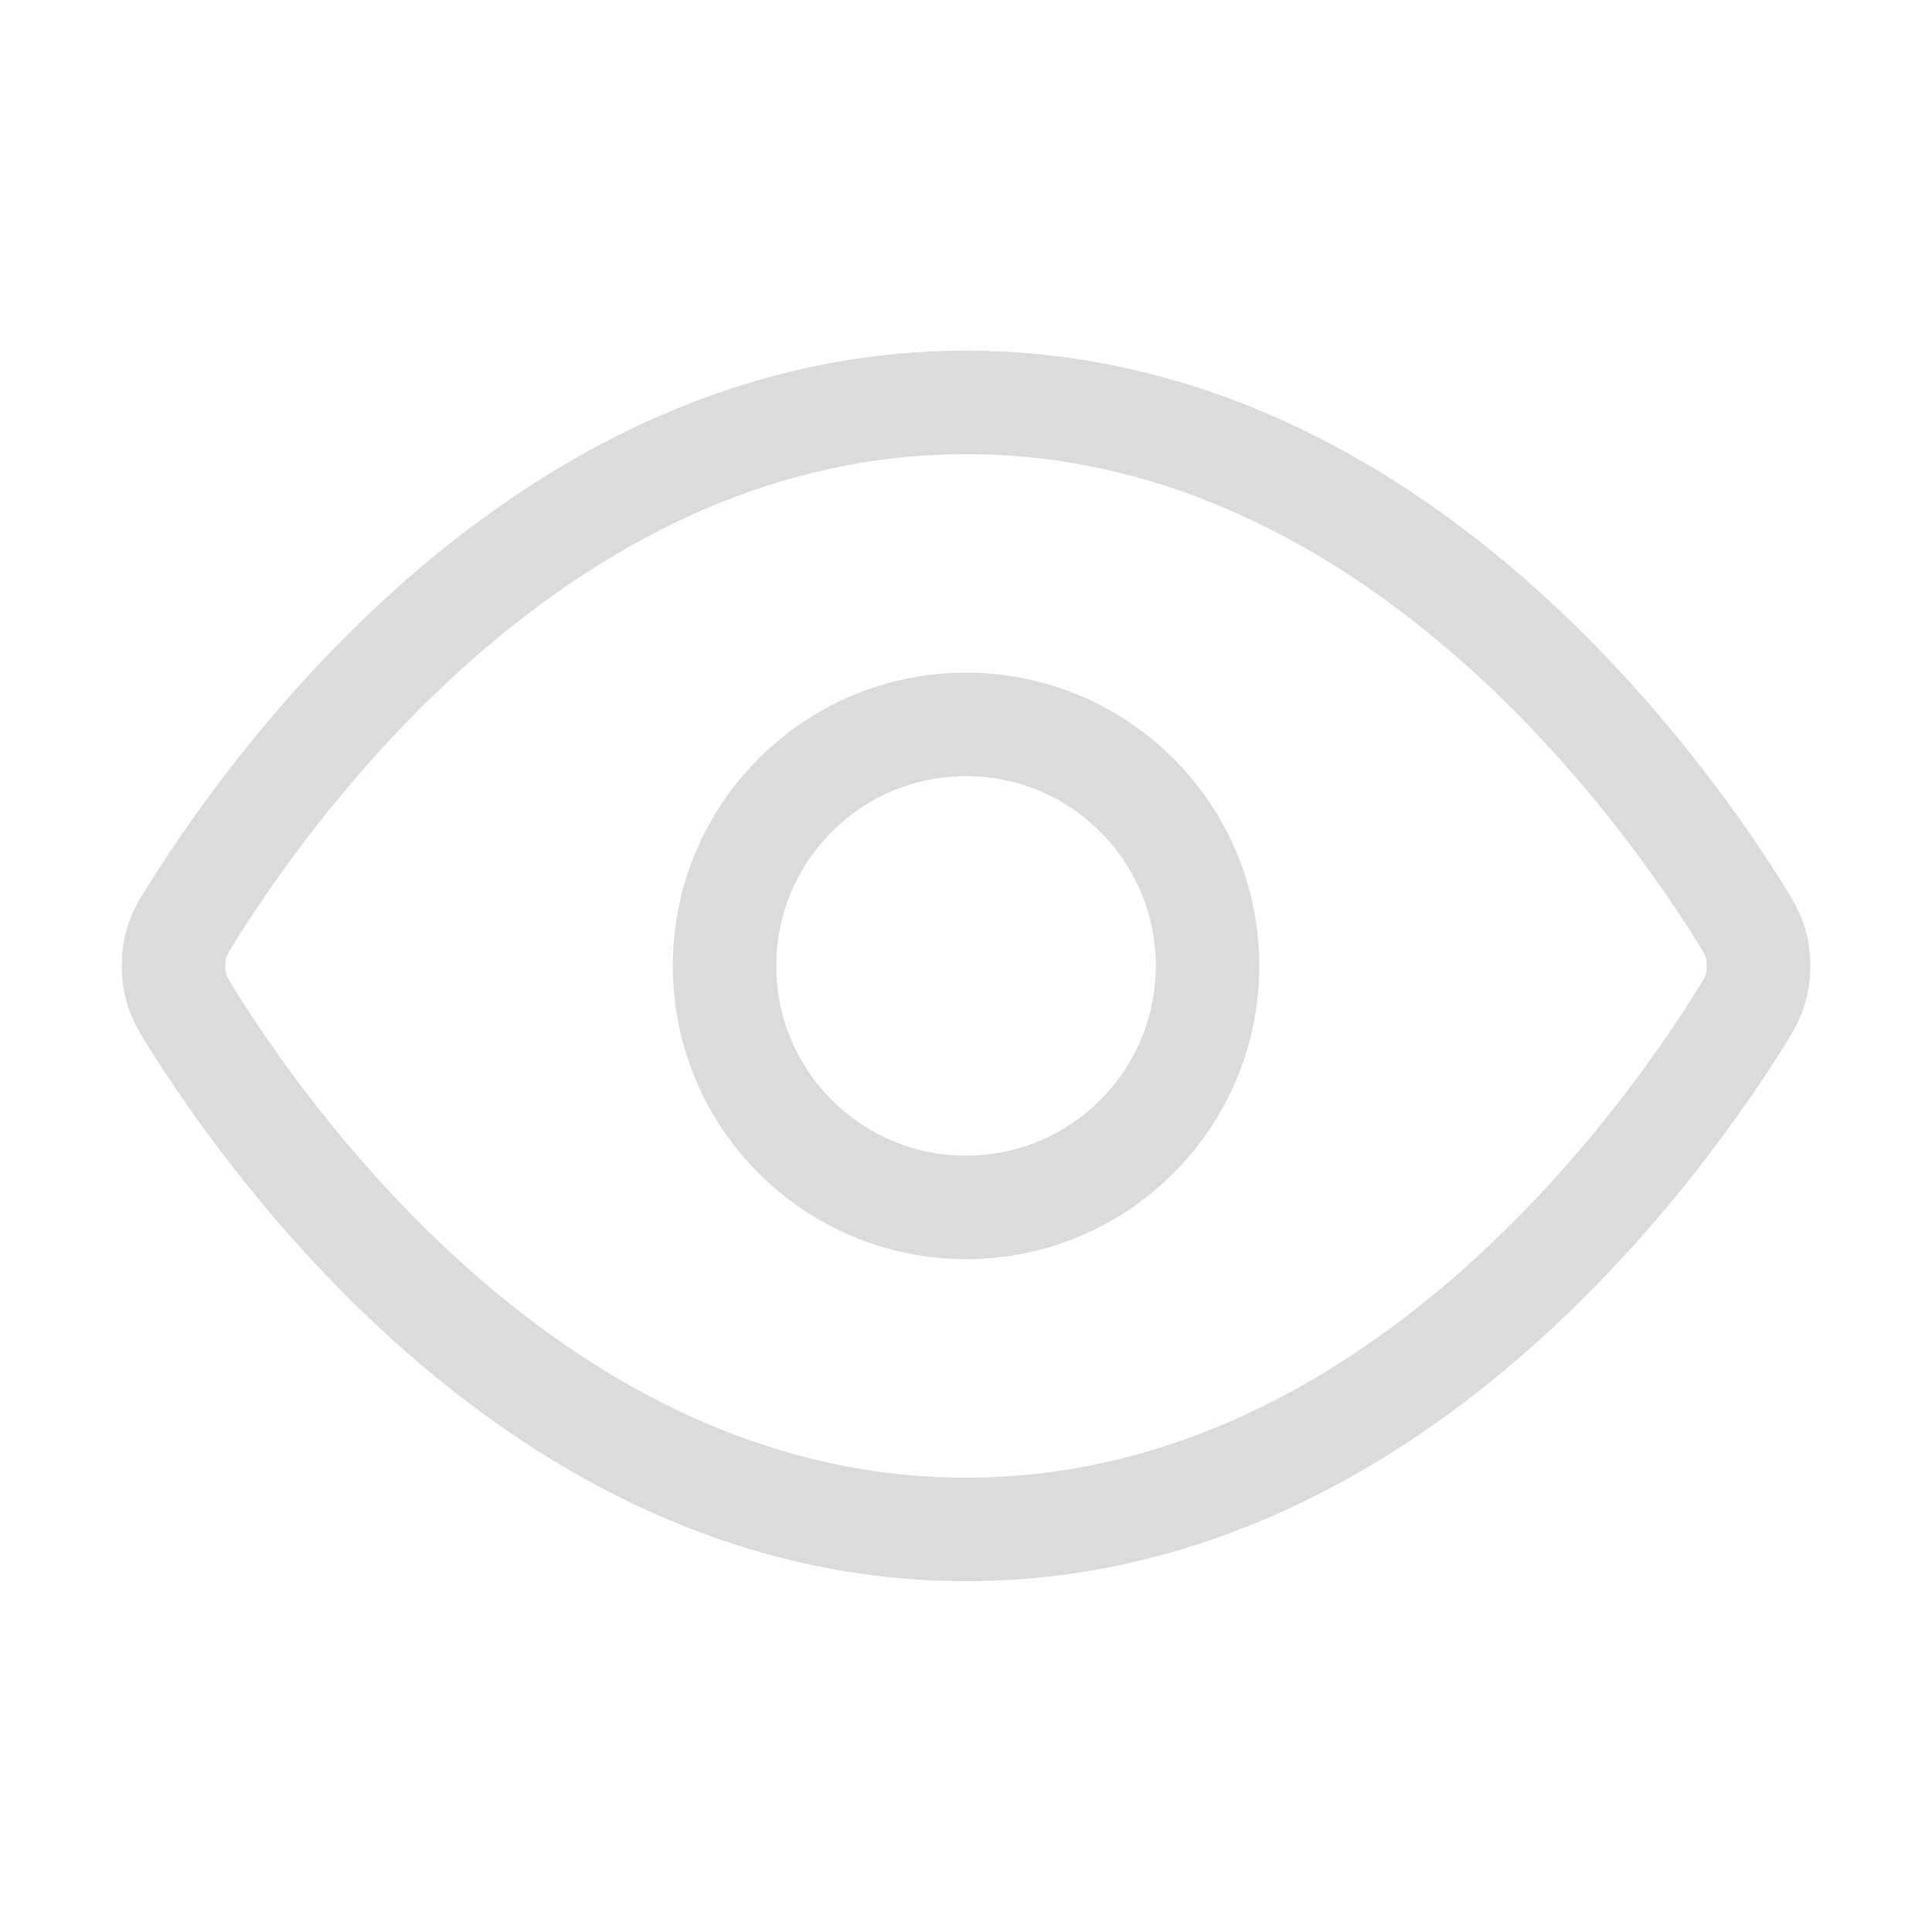
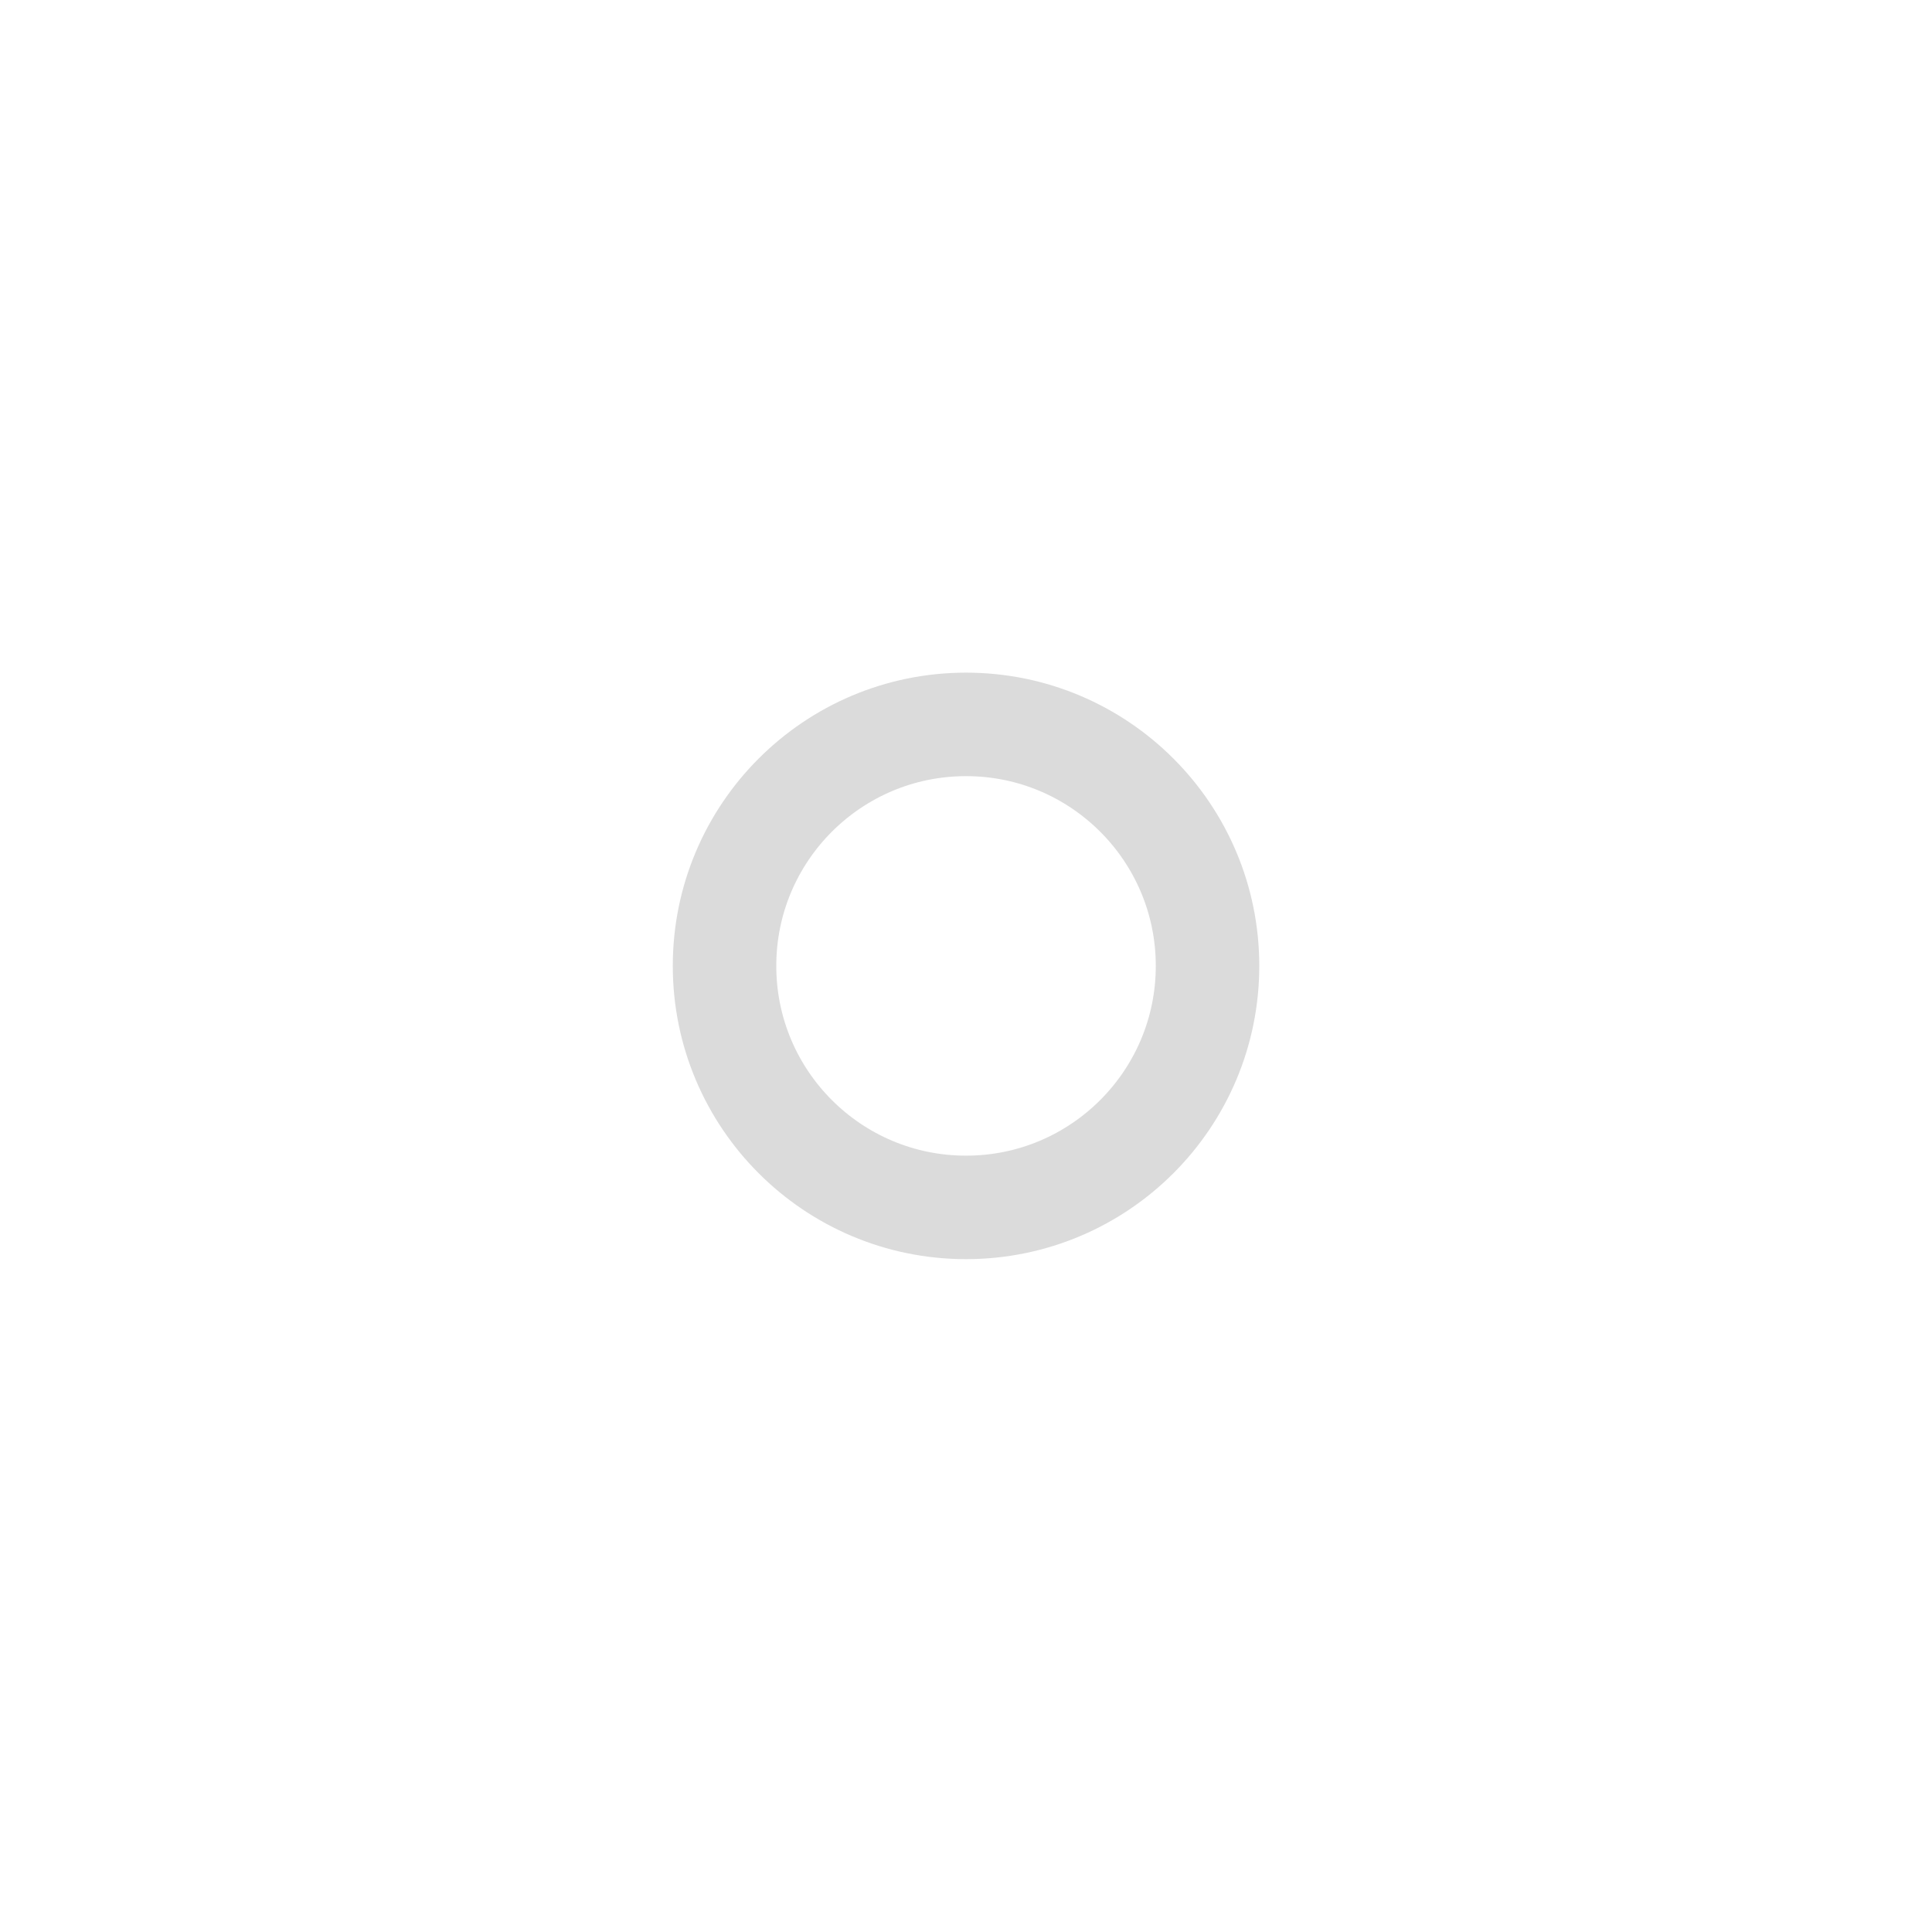
<svg xmlns="http://www.w3.org/2000/svg" width="56" height="56" viewBox="0 0 56 56" fill="none">
  <g opacity="0.15">
-     <path d="M5.647 29.662C5.329 29.158 5.17 28.907 5.081 28.519C5.015 28.227 5.015 27.768 5.081 27.476C5.17 27.088 5.329 26.837 5.647 26.333C8.273 22.175 16.089 11.664 28.001 11.664C39.913 11.664 47.729 22.175 50.355 26.333C50.673 26.837 50.832 27.088 50.92 27.476C50.987 27.768 50.987 28.227 50.92 28.519C50.832 28.907 50.673 29.158 50.355 29.662C47.729 33.819 39.913 44.331 28.001 44.331C16.089 44.331 8.273 33.819 5.647 29.662Z" stroke="#0F0F0F" stroke-width="3" stroke-linecap="round" stroke-linejoin="round" />
    <path d="M28.001 34.997C31.867 34.997 35.001 31.863 35.001 27.997C35.001 24.131 31.867 20.997 28.001 20.997C24.135 20.997 21.001 24.131 21.001 27.997C21.001 31.863 24.135 34.997 28.001 34.997Z" stroke="#0F0F0F" stroke-width="3" stroke-linecap="round" stroke-linejoin="round" />
  </g>
</svg>